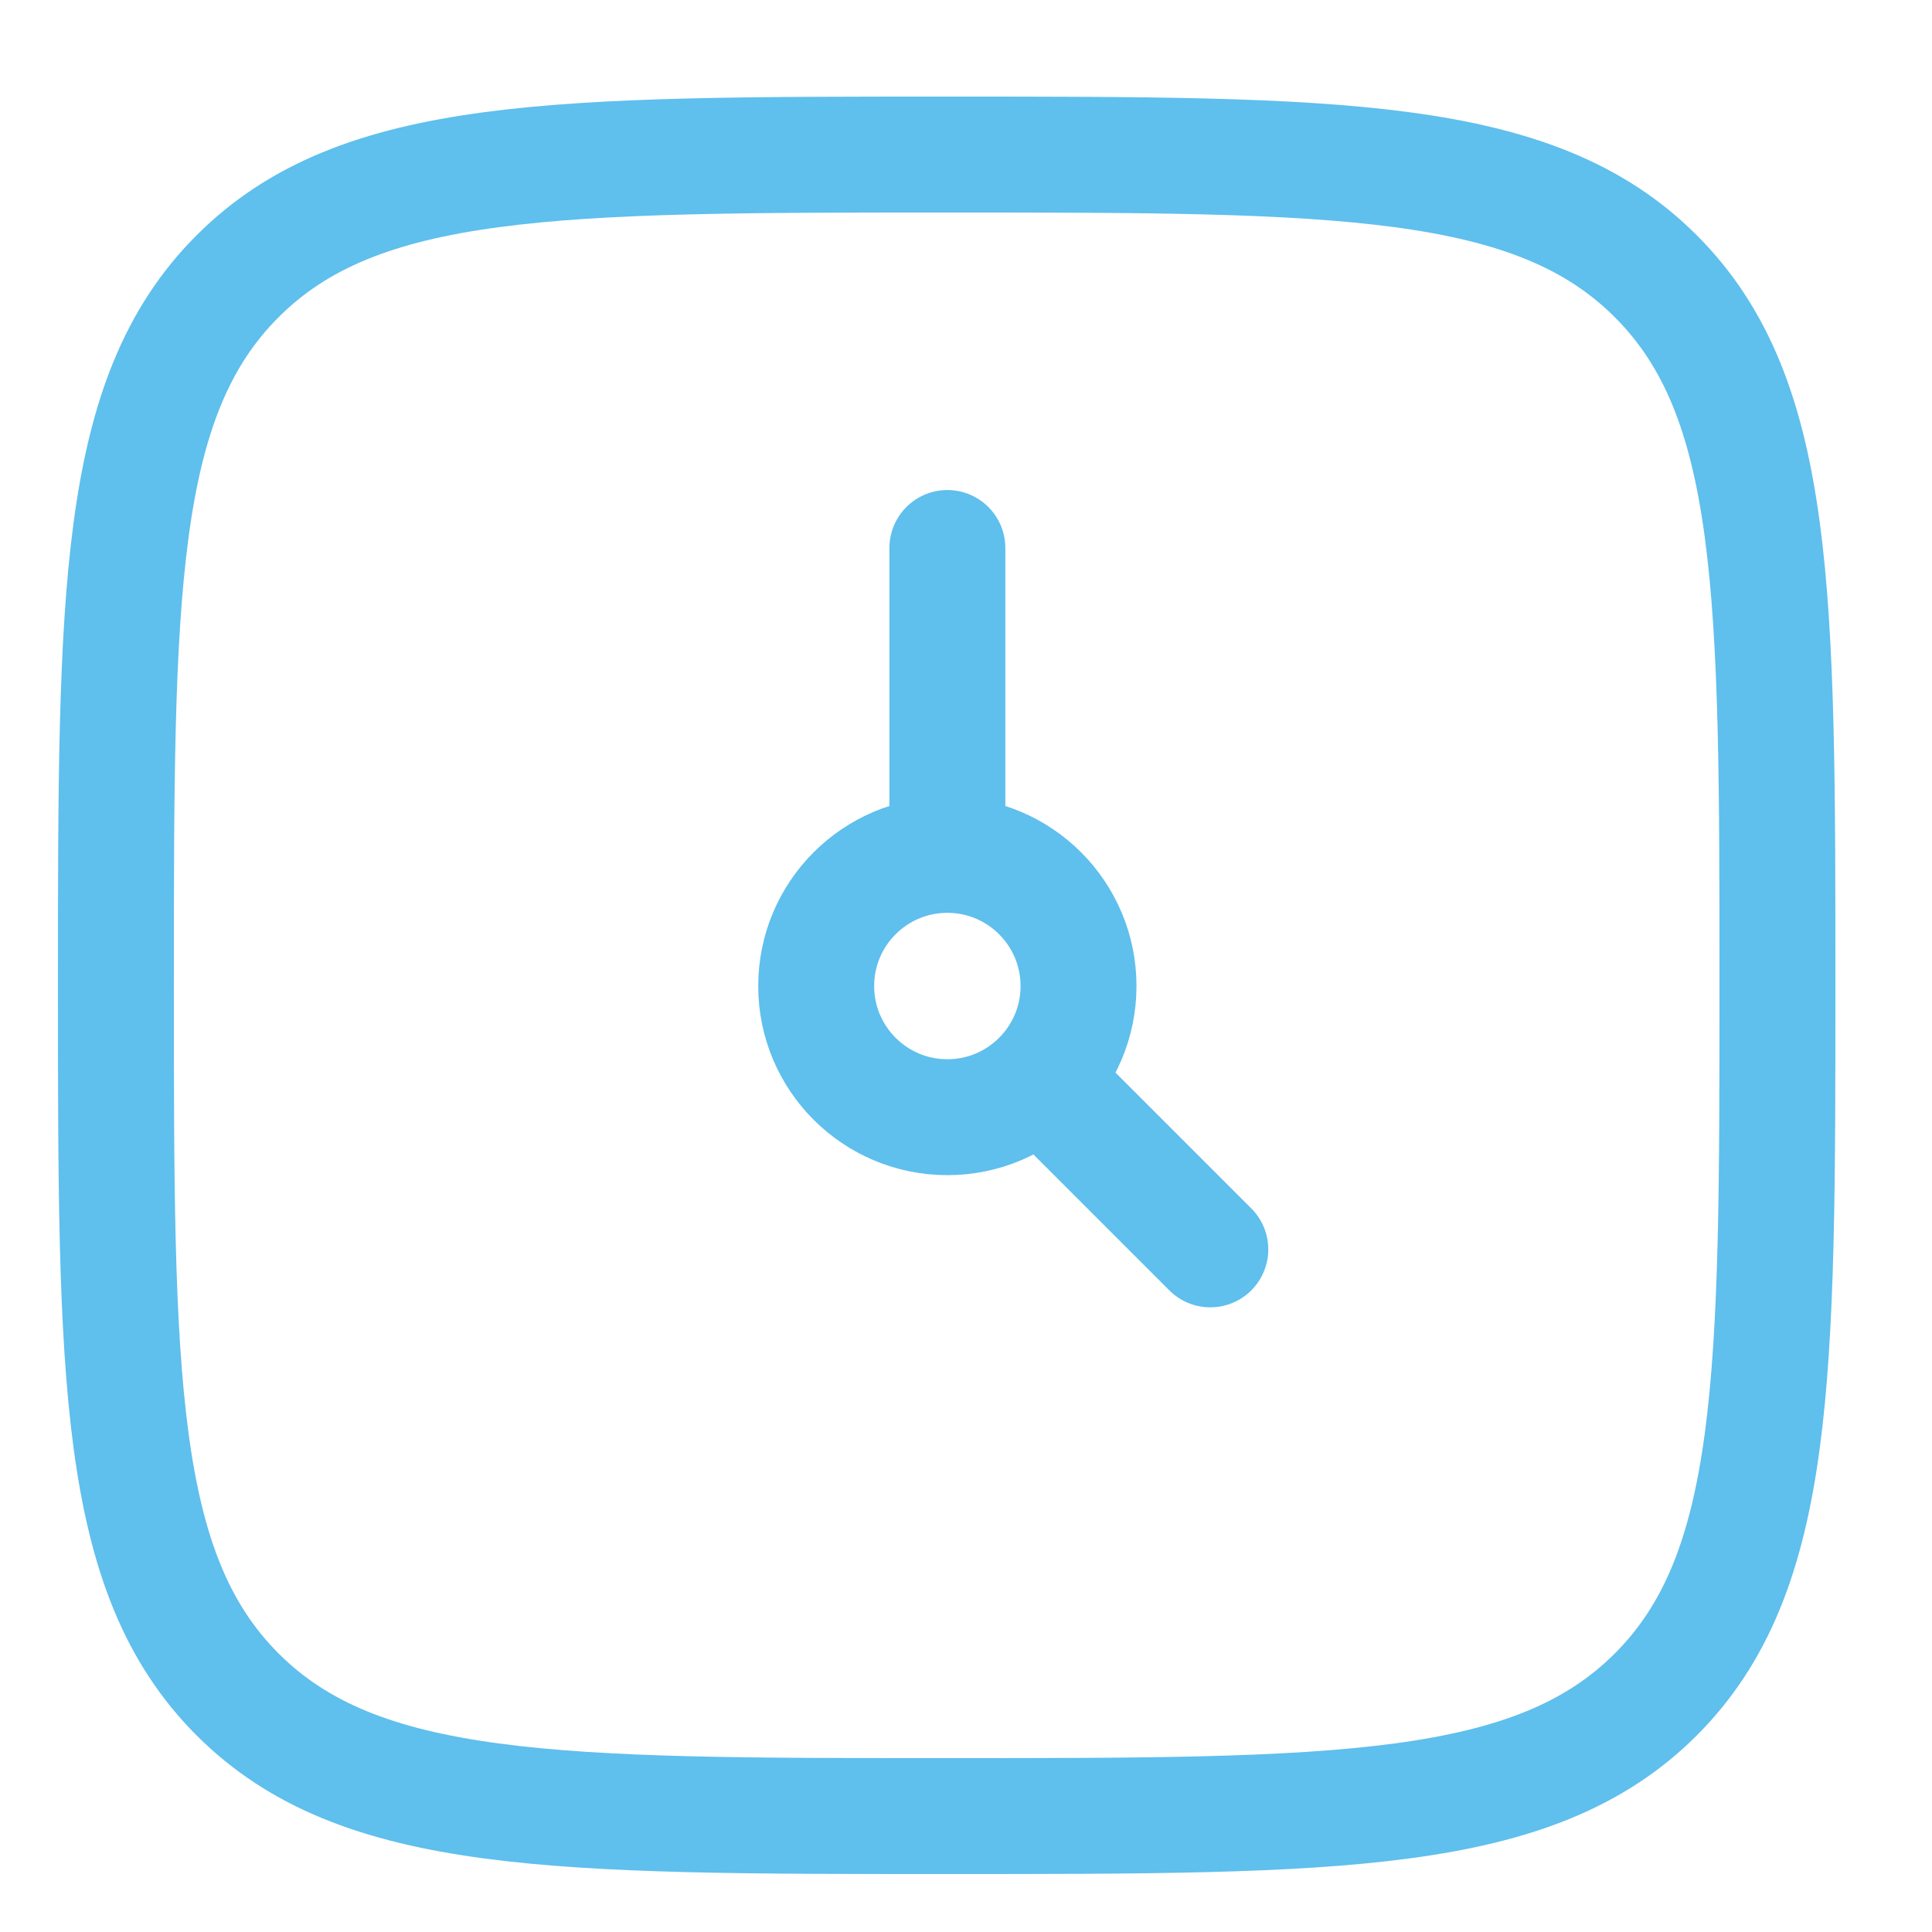
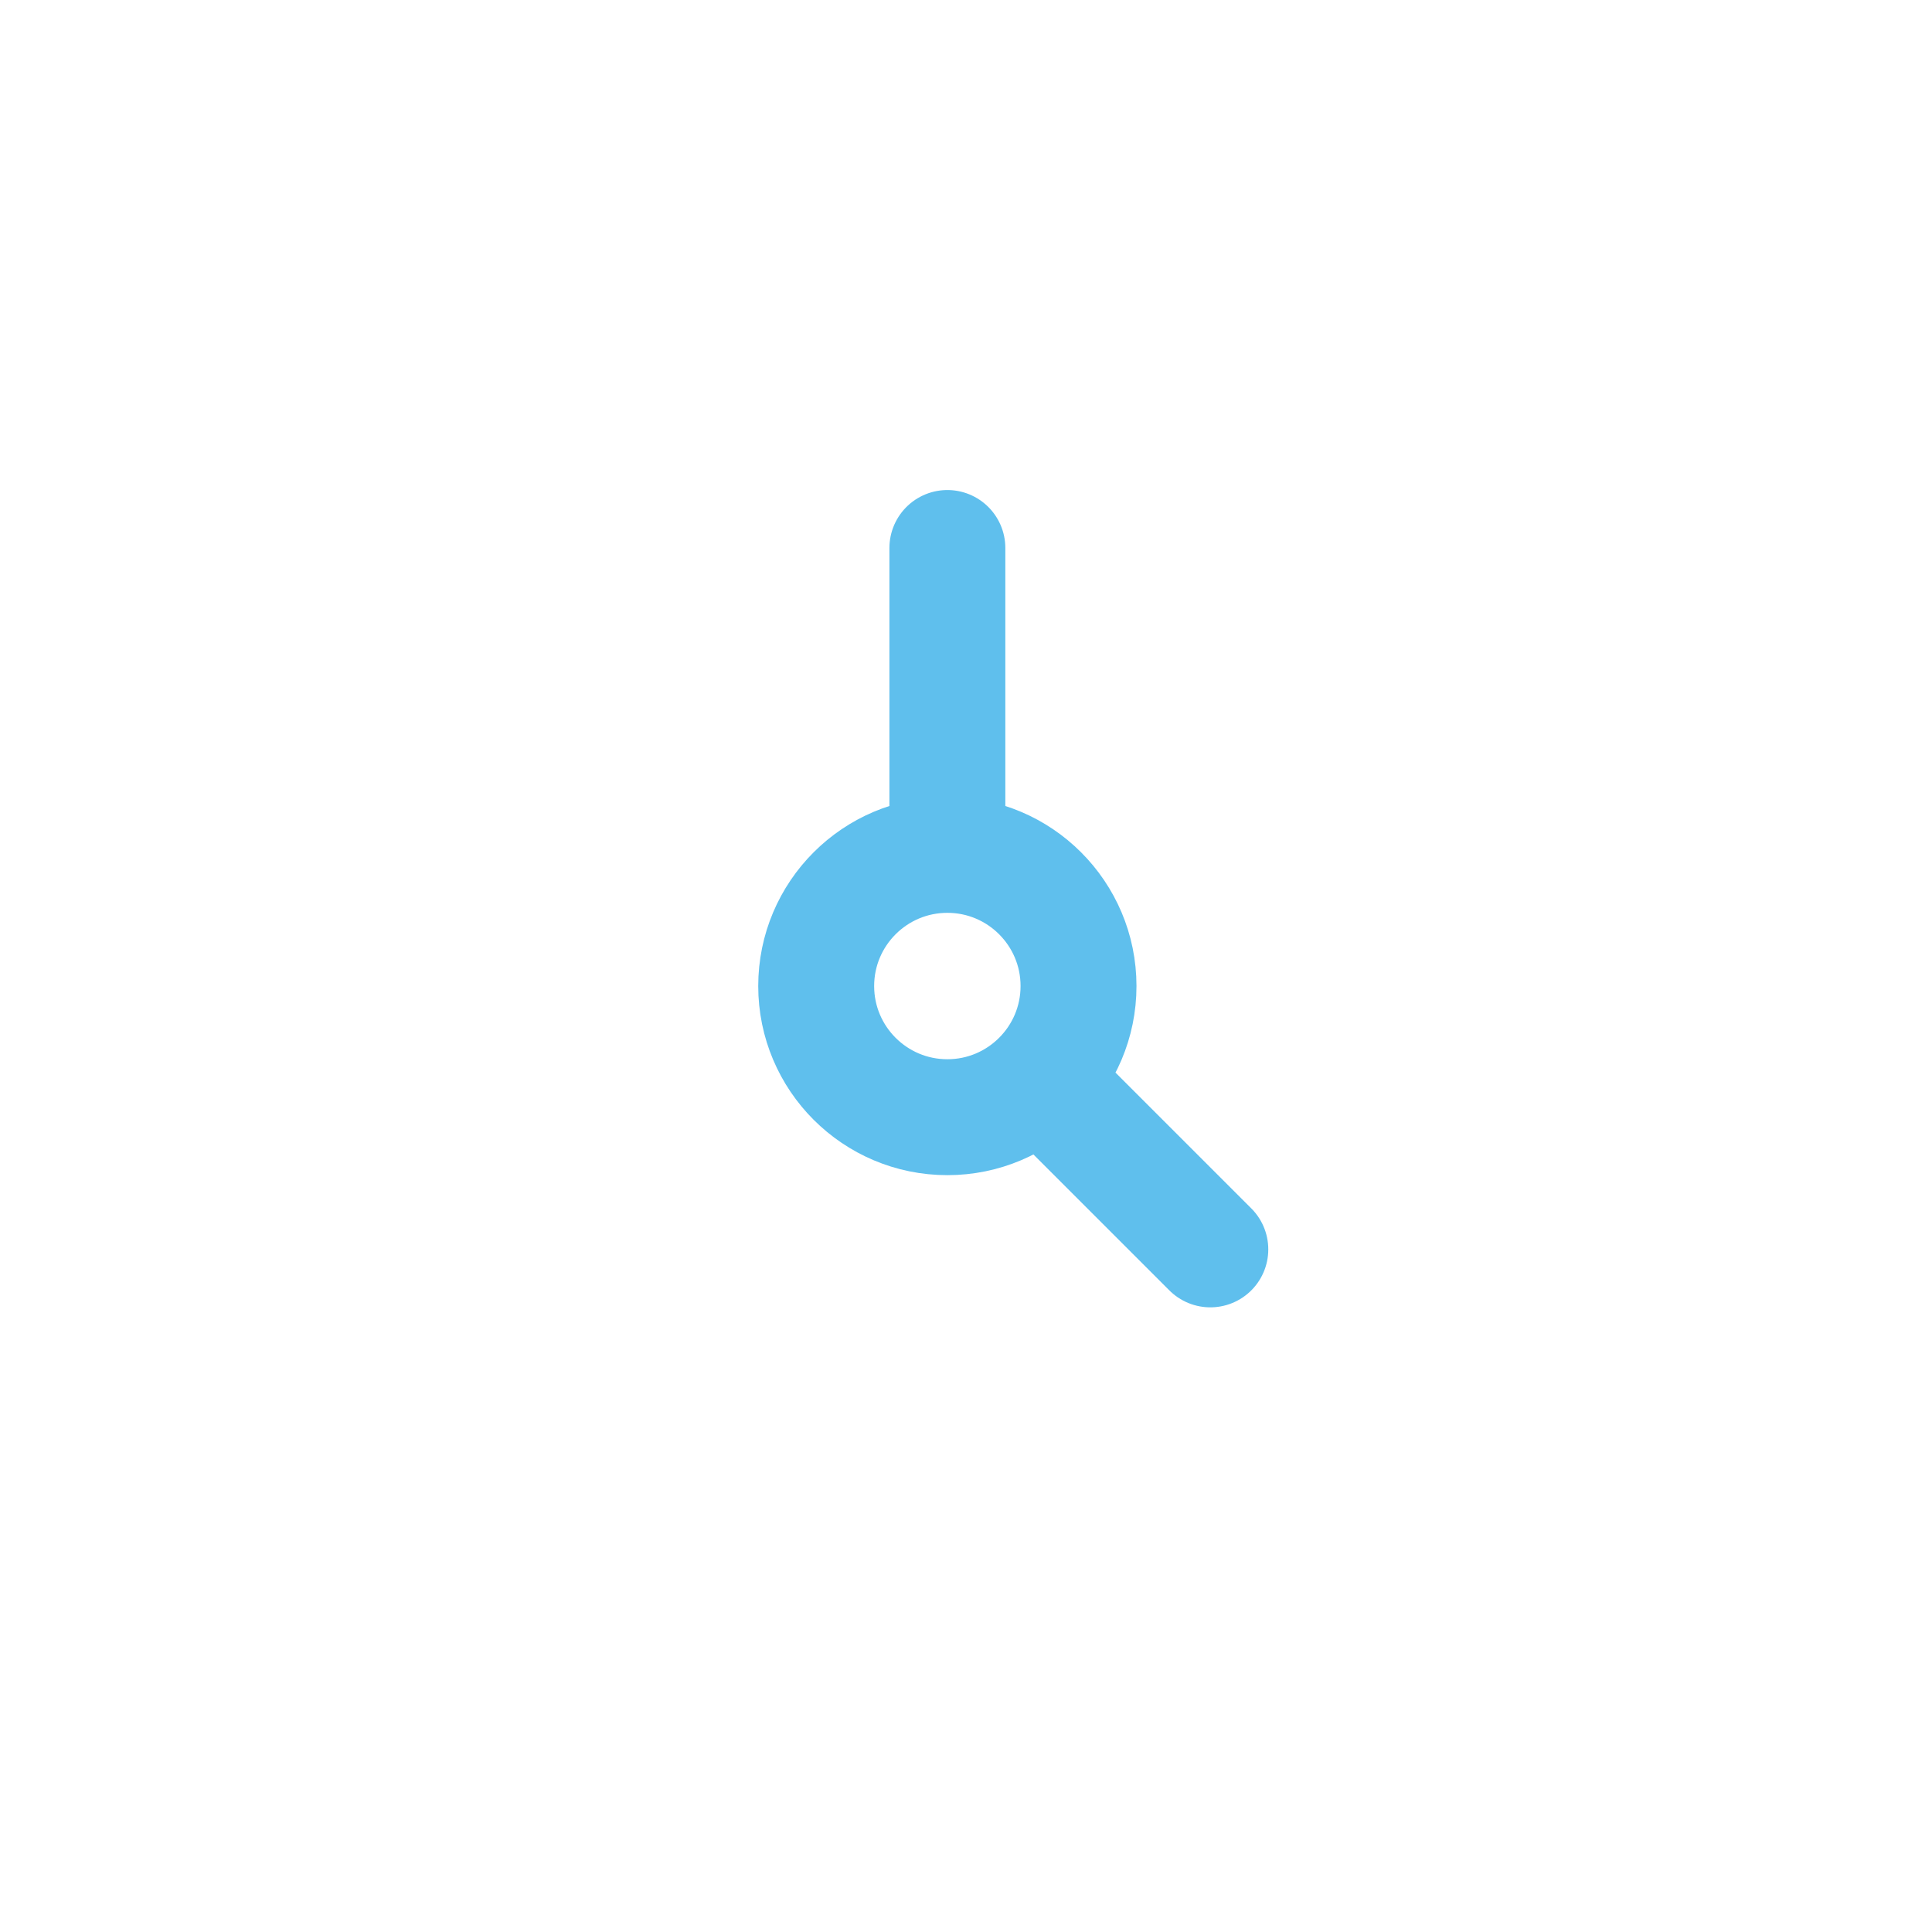
<svg xmlns="http://www.w3.org/2000/svg" width="50" height="50" viewBox="0 0 50 50" fill="none">
-   <path d="M3 25.5C3 15.365 3 10.297 6.149 7.149C9.297 4 14.365 4 24.5 4C34.635 4 39.703 4 42.852 7.149C46 10.297 46 15.365 46 25.5C46 35.635 46 40.703 42.852 43.852C39.703 47 34.635 47 24.5 47C14.365 47 9.297 47 6.149 43.852C3 40.703 3 35.635 3 25.5Z" stroke="#5FBFED" stroke-width="3" stroke-linejoin="round" />
  <path d="M24.518 22.124C22.643 22.124 21.123 23.644 21.123 25.519C21.123 27.393 22.643 28.913 24.518 28.913C26.392 28.913 27.912 27.393 27.912 25.519C27.912 23.644 26.392 22.124 24.518 22.124ZM24.518 22.124V14.182M31.323 32.334L26.913 27.924" stroke="#5FBFED" stroke-width="3" stroke-linecap="round" stroke-linejoin="round" />
</svg>